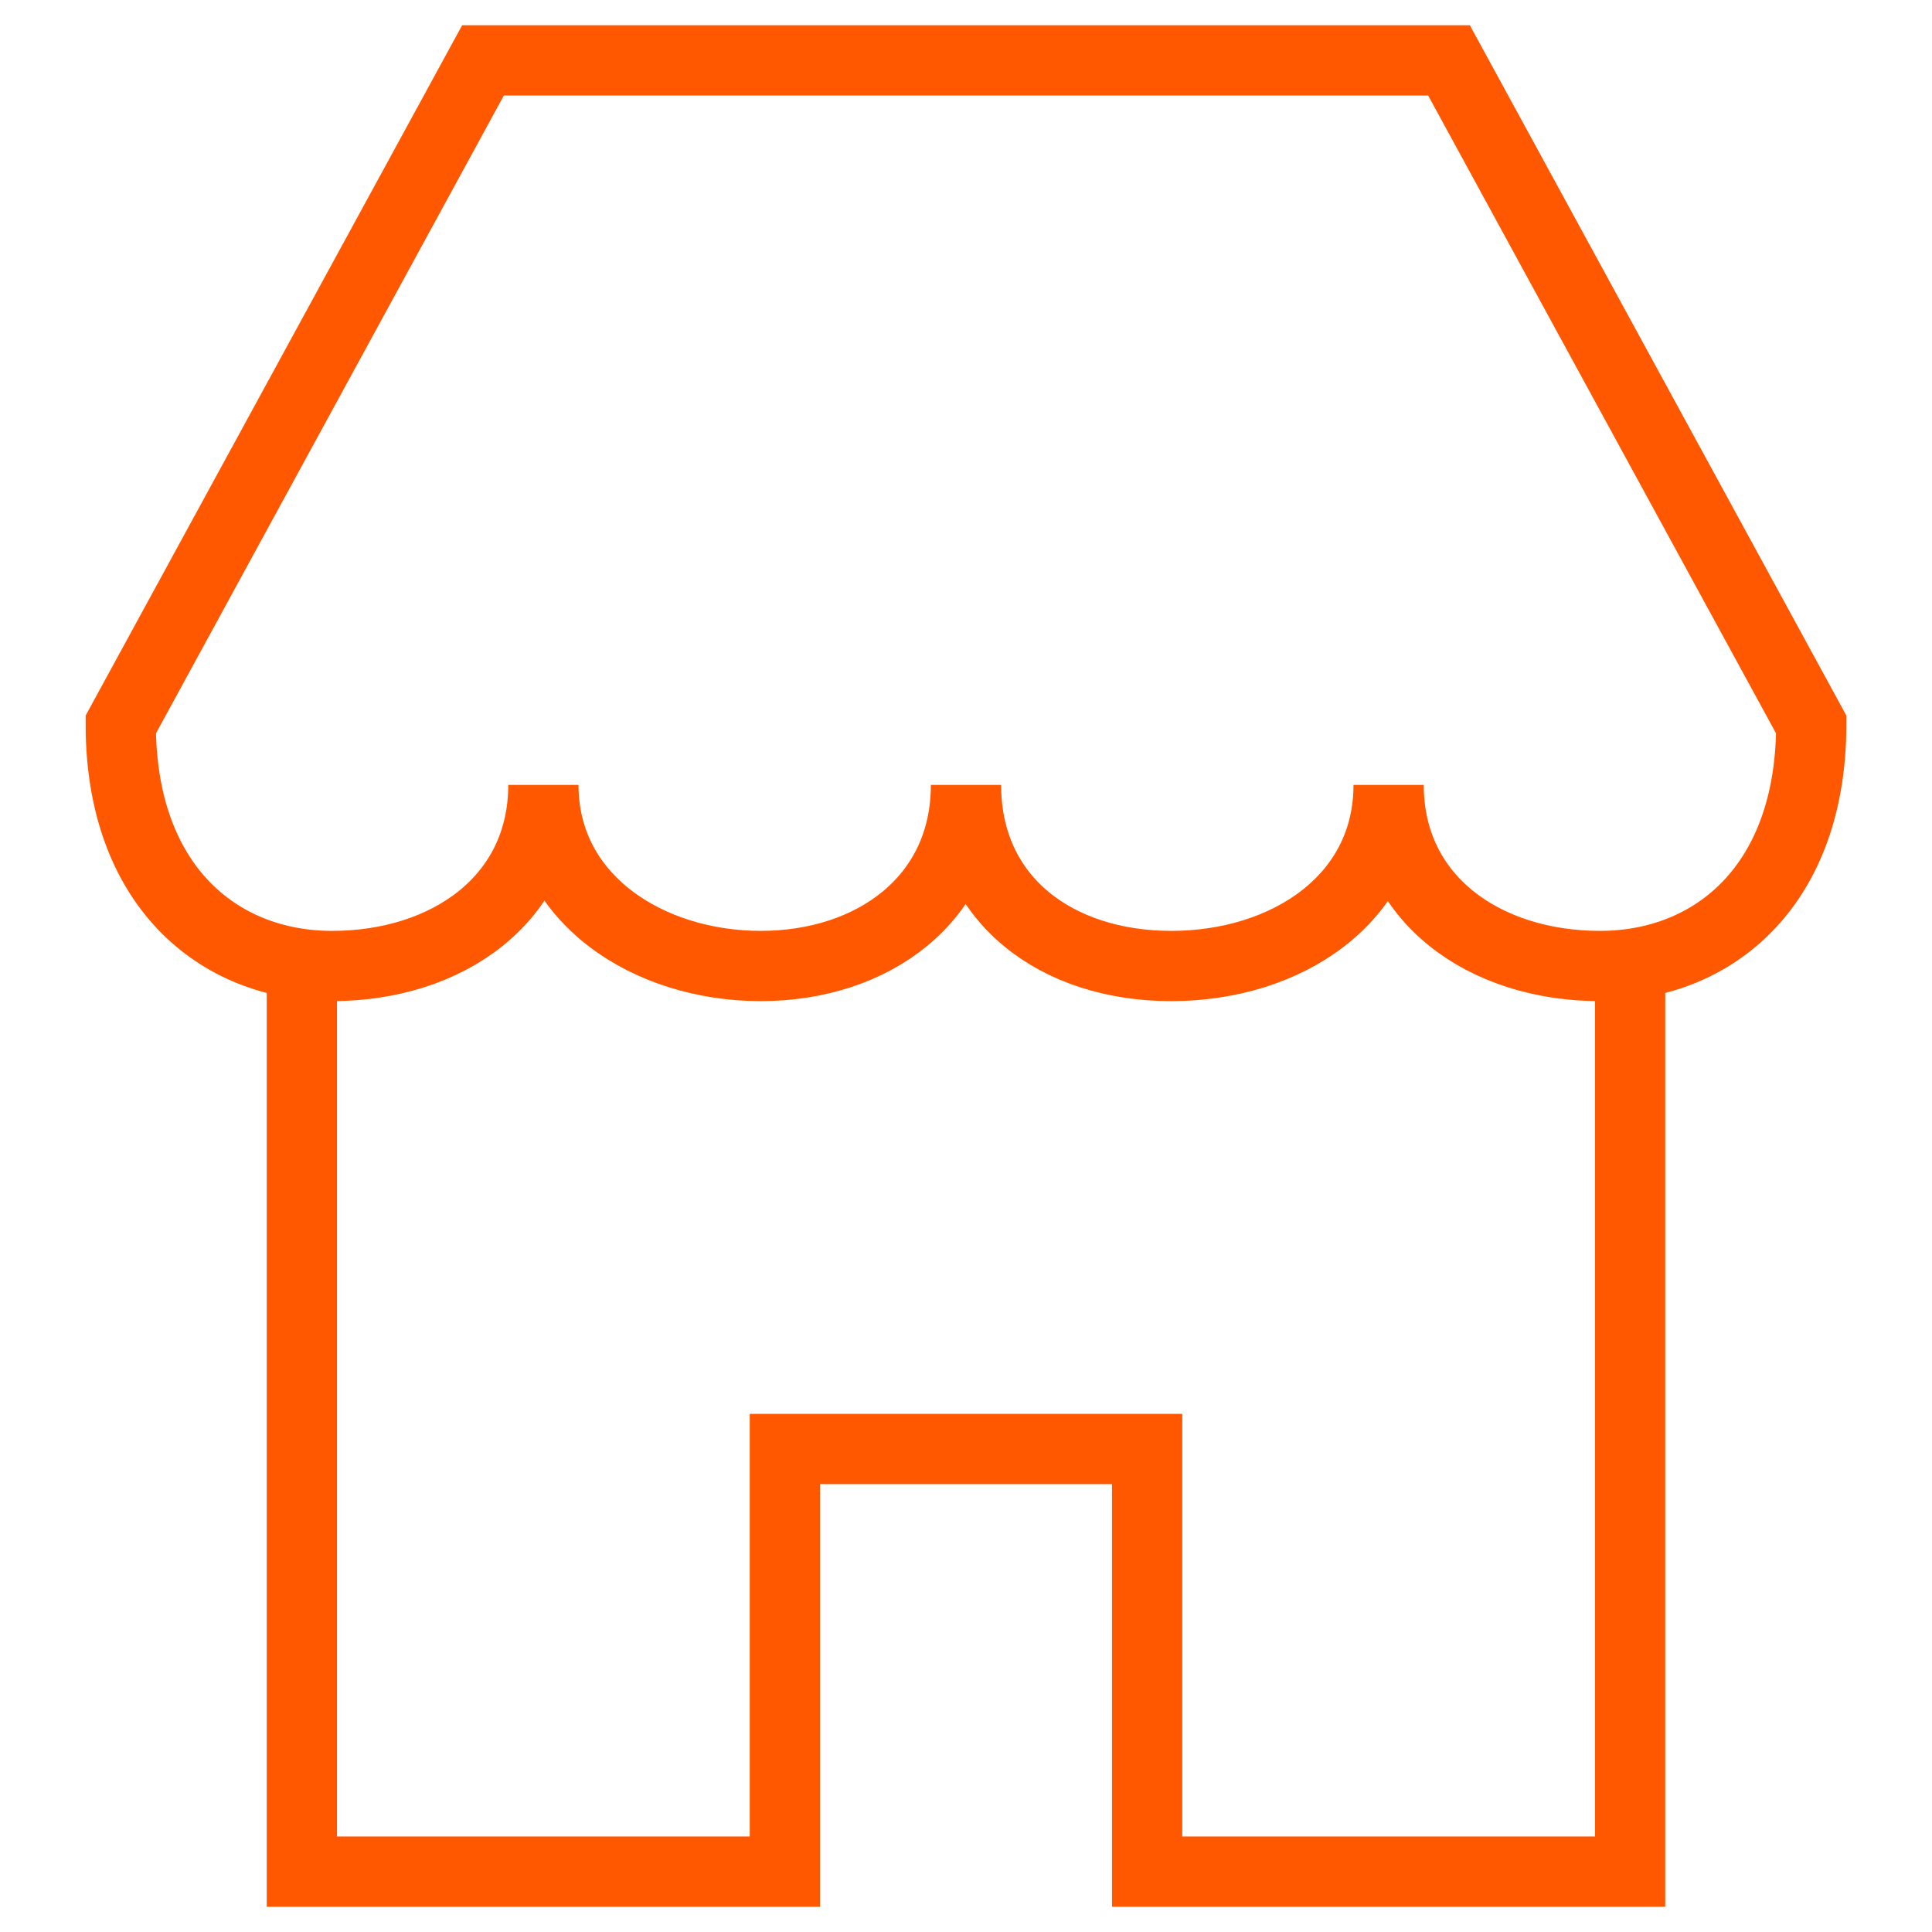
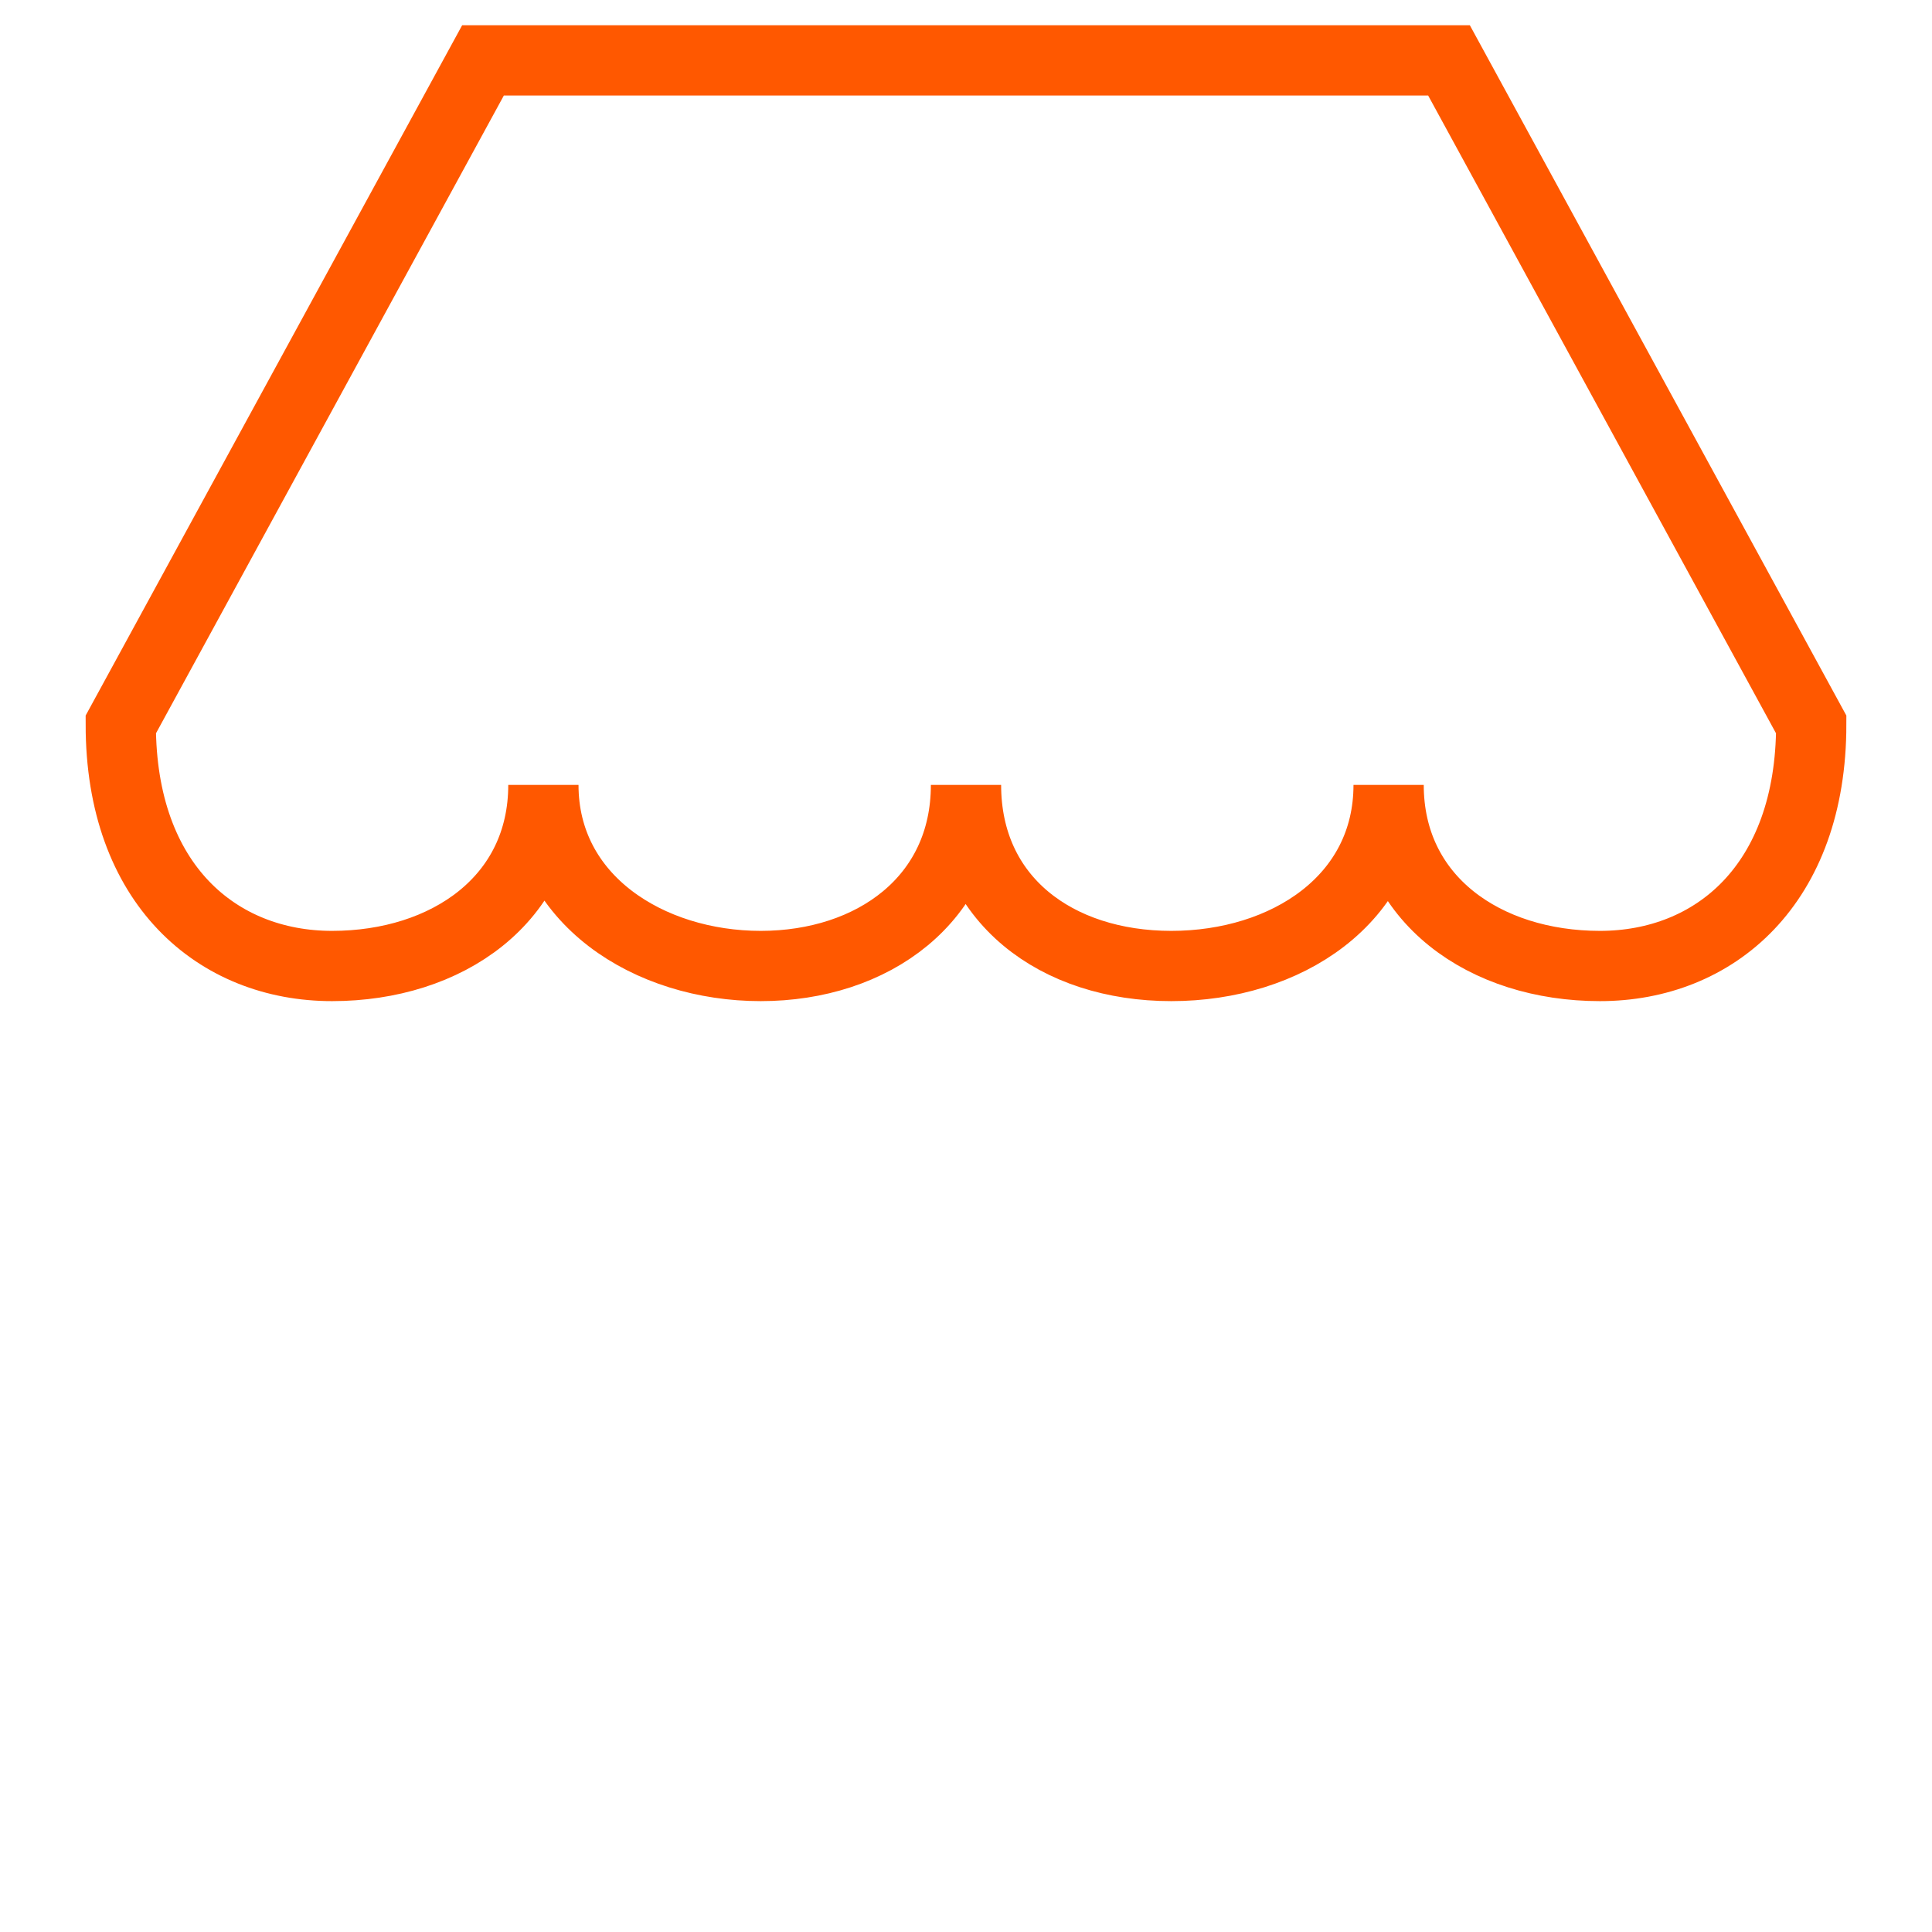
<svg xmlns="http://www.w3.org/2000/svg" width="55" height="55" viewBox="0 0 55 55" fill="none">
-   <path d="M8.594 27.414V53.281H22.344V41.25H32.656V53.281H46.406V27.414" stroke="#FF5800" stroke-width="2" stroke-miterlimit="10" />
  <path d="M51.562 20.625C51.562 25.18 48.812 27.5 45.547 27.5C42.281 27.5 39.531 25.609 39.531 22.344C39.531 25.609 36.609 27.5 33.344 27.5C30.078 27.5 27.5 25.609 27.5 22.344C27.5 25.609 24.836 27.5 21.656 27.5C18.477 27.5 15.469 25.609 15.469 22.344C15.469 25.609 12.719 27.5 9.453 27.5C6.188 27.5 3.438 25.18 3.438 20.625L13.75 1.719H41.25L51.562 20.625Z" stroke="#FF5800" stroke-width="2" stroke-miterlimit="10" stroke-linecap="square" />
</svg>